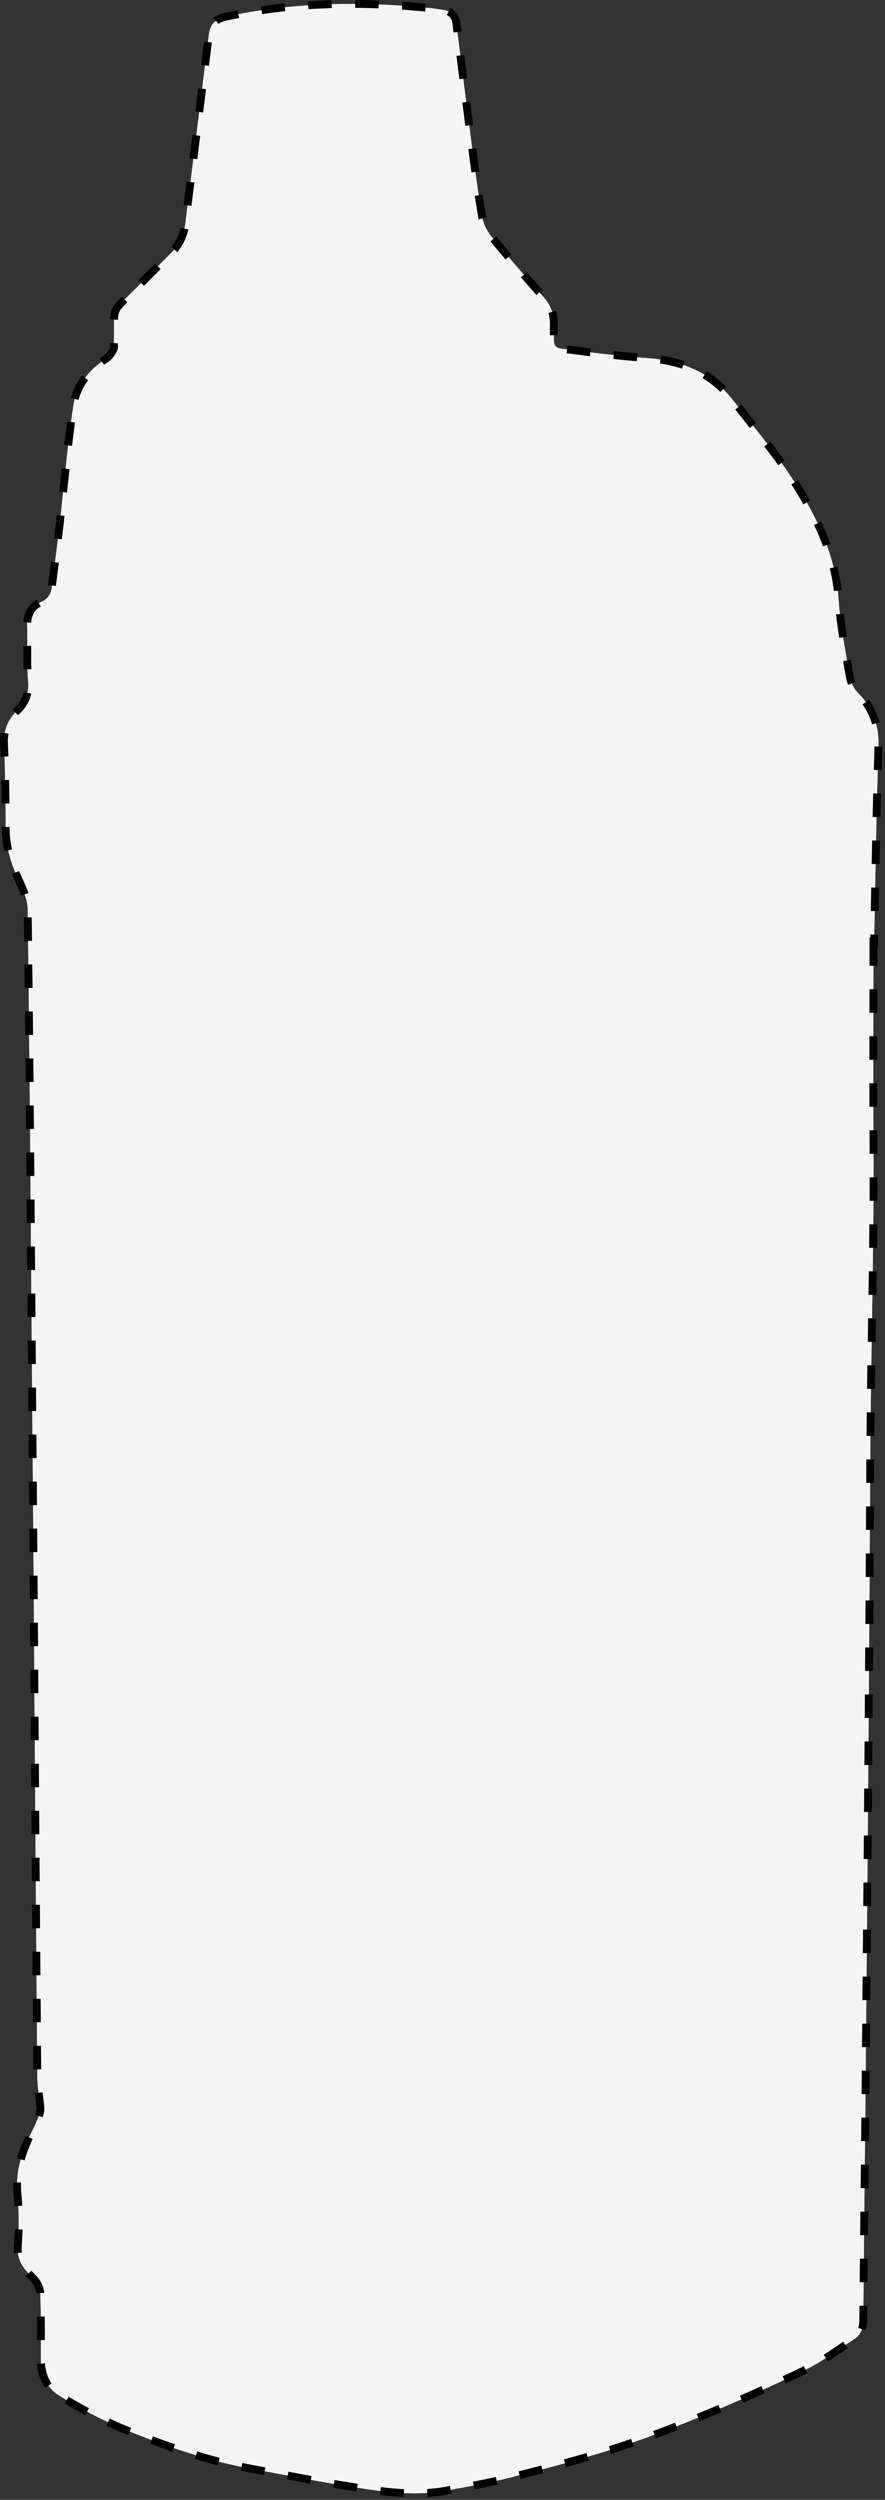
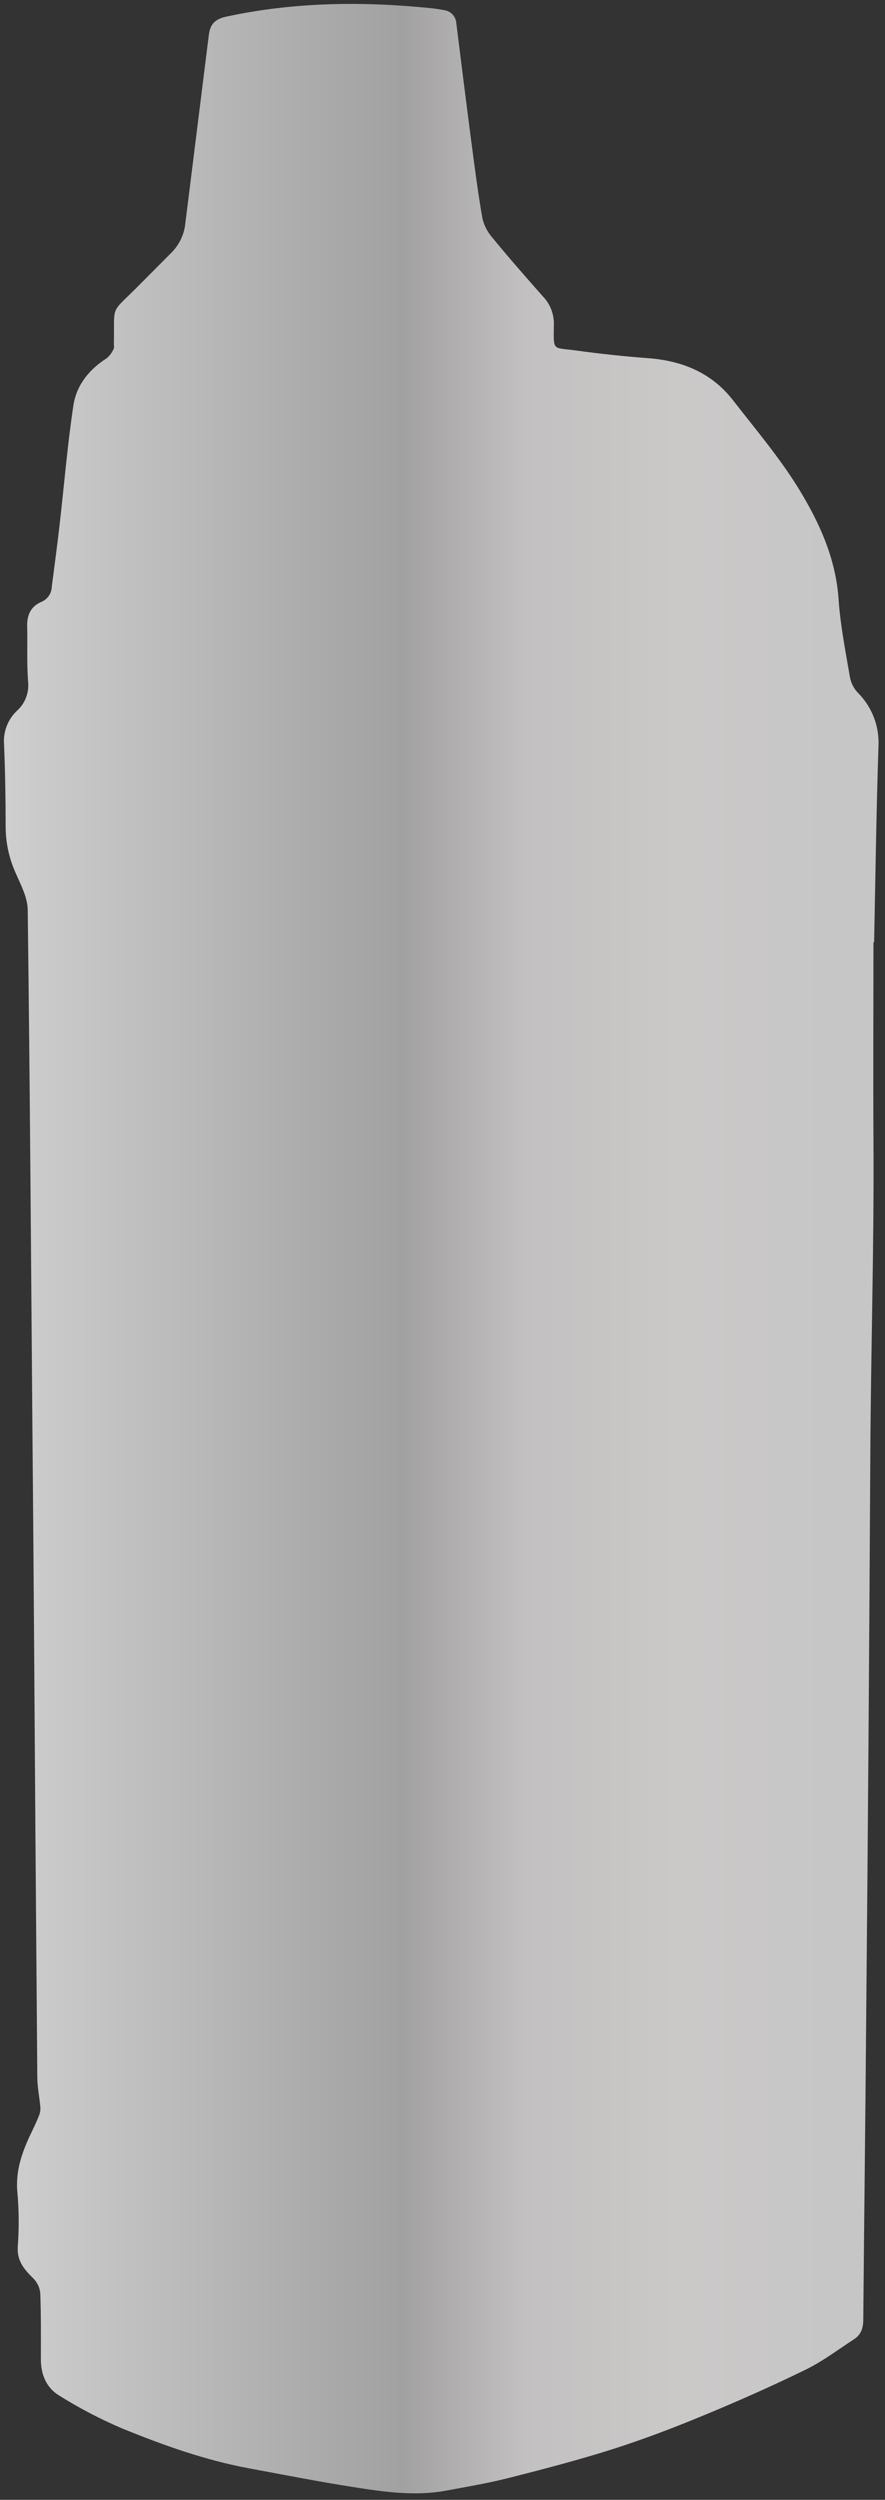
<svg xmlns="http://www.w3.org/2000/svg" width="226" height="638" viewBox="0 0 226 638" fill="none">
  <rect x="0" y="0" width="226" height="638" fill="#333333" stroke="none" />
  <path d="M223.051 240.471C223.051 257.221 222.961 273.971 223.051 290.721C223.241 317.601 222.391 344.471 222.251 371.351C221.991 419.431 221.637 467.508 221.191 515.581C220.991 541.081 220.671 566.581 220.451 592.071C220.451 594.161 219.871 595.861 218.111 597.001C214.021 599.651 210.111 602.641 205.751 604.771C197.181 608.951 188.451 612.831 179.631 616.471C172.051 619.611 164.351 622.541 156.531 625.041C147.821 627.811 138.961 630.121 130.101 632.371C124.801 633.721 119.381 634.641 113.991 635.641C105.991 637.141 97.991 635.971 90.131 634.731C81.261 633.341 72.441 631.601 63.601 629.961C52.431 627.891 41.771 624.091 31.311 619.831C25.679 617.437 20.245 614.602 15.061 611.351C11.891 609.421 10.441 606.081 10.441 602.181C10.441 596.511 10.501 590.841 10.281 585.181C10.124 583.752 9.473 582.422 8.441 581.421C6.121 579.141 4.281 576.971 4.541 573.301C4.887 568.733 4.853 564.144 4.441 559.581C3.901 553.911 5.721 548.991 8.091 544.111C8.811 542.611 9.531 541.111 10.091 539.571C10.302 538.951 10.37 538.292 10.291 537.641C10.071 535.171 9.551 532.721 9.531 530.261C9.211 491.508 8.924 452.761 8.671 414.021C8.551 396.855 8.414 379.688 8.261 362.521C7.911 319.111 7.631 275.701 7.081 232.291C7.081 229.101 5.311 225.831 3.981 222.771C2.31 219.048 1.445 215.013 1.441 210.931C1.441 203.931 1.321 196.931 1.031 189.931C0.911 188.358 1.143 186.778 1.711 185.306C2.278 183.834 3.166 182.507 4.311 181.421C5.355 180.485 6.16 179.311 6.657 177.999C7.155 176.687 7.331 175.275 7.171 173.881C6.811 169.241 7.061 164.551 6.941 159.881C6.861 157.001 7.851 154.771 10.541 153.621C11.313 153.309 11.977 152.779 12.453 152.095C12.929 151.412 13.196 150.604 13.221 149.771C13.891 144.491 14.621 139.221 15.221 133.931C16.391 123.761 17.221 113.541 18.751 103.431C19.521 98.332 22.751 94.281 27.251 91.431C28.022 90.776 28.631 89.951 29.031 89.022C29.241 88.641 29.031 88.022 29.091 87.541C29.251 77.451 28.091 80.272 35.201 73.102L43.841 64.421C45.843 62.392 47.08 59.731 47.341 56.892C49.341 40.892 51.341 24.892 53.341 8.821C53.681 6.131 55.041 4.821 57.751 4.251C75.111 0.501 92.611 0.301 110.191 2.101C111.261 2.211 112.341 2.391 113.401 2.591C114.237 2.695 115.011 3.09 115.584 3.709C116.157 4.328 116.492 5.129 116.531 5.971C117.801 16.131 119.071 26.302 120.401 36.462C121.241 42.892 122.071 49.331 123.191 55.721C123.636 57.575 124.529 59.292 125.791 60.721C129.961 65.802 134.271 70.722 138.651 75.662C139.572 76.619 140.293 77.751 140.772 78.991C141.252 80.23 141.479 81.553 141.441 82.882C141.361 89.811 140.991 88.602 147.201 89.462C153.411 90.322 159.441 90.951 165.571 91.421C174.301 92.082 181.771 95.171 187.211 102.181C192.971 109.601 199.111 116.821 204.001 124.791C209.231 133.341 213.431 142.501 214.141 152.921C214.601 159.621 215.931 166.271 217.061 172.921C217.352 174.373 218.045 175.714 219.061 176.791C220.854 178.578 222.25 180.722 223.158 183.084C224.066 185.447 224.465 187.974 224.331 190.501C223.781 207.161 223.561 223.821 223.221 240.501L223.051 240.471Z" fill="url(#paint0_linear_6583_75)" />
-   <path d="M223.051 240.471C223.051 257.221 222.961 273.971 223.051 290.721C223.241 317.601 222.391 344.471 222.251 371.351C221.991 419.431 221.637 467.508 221.191 515.581C220.991 541.081 220.671 566.581 220.451 592.071C220.451 594.161 219.871 595.861 218.111 597.001C214.021 599.651 210.111 602.641 205.751 604.771C197.181 608.951 188.451 612.831 179.631 616.471C172.051 619.611 164.351 622.541 156.531 625.041C147.821 627.811 138.961 630.121 130.101 632.371C124.801 633.721 119.381 634.641 113.991 635.641C105.991 637.141 97.991 635.971 90.131 634.731C81.261 633.341 72.441 631.601 63.601 629.961C52.431 627.891 41.771 624.091 31.311 619.831C25.679 617.437 20.245 614.602 15.061 611.351C11.891 609.421 10.441 606.081 10.441 602.181C10.441 596.511 10.501 590.841 10.281 585.181C10.124 583.752 9.473 582.422 8.441 581.421C6.121 579.141 4.281 576.971 4.541 573.301C4.887 568.733 4.853 564.144 4.441 559.581C3.901 553.911 5.721 548.991 8.091 544.111C8.811 542.611 9.531 541.111 10.091 539.571C10.302 538.951 10.37 538.292 10.291 537.641C10.071 535.171 9.551 532.721 9.531 530.261C9.211 491.508 8.924 452.761 8.671 414.021C8.551 396.855 8.414 379.688 8.261 362.521C7.911 319.111 7.631 275.701 7.081 232.291C7.081 229.101 5.311 225.831 3.981 222.771C2.31 219.048 1.445 215.013 1.441 210.931C1.441 203.931 1.321 196.931 1.031 189.931C0.911 188.358 1.143 186.778 1.711 185.306C2.278 183.834 3.166 182.507 4.311 181.421C5.355 180.485 6.16 179.311 6.657 177.999C7.155 176.687 7.331 175.275 7.171 173.881C6.811 169.241 7.061 164.551 6.941 159.881C6.861 157.001 7.851 154.771 10.541 153.621C11.313 153.309 11.977 152.779 12.453 152.095C12.929 151.412 13.196 150.604 13.221 149.771C13.891 144.491 14.621 139.221 15.221 133.931C16.391 123.761 17.221 113.541 18.751 103.431C19.521 98.332 22.751 94.281 27.251 91.431C28.022 90.776 28.631 89.951 29.031 89.022C29.241 88.641 29.031 88.022 29.091 87.541C29.251 77.451 28.091 80.272 35.201 73.102L43.841 64.421C45.843 62.392 47.08 59.731 47.341 56.892C49.341 40.892 51.341 24.892 53.341 8.821C53.681 6.131 55.041 4.821 57.751 4.251C75.111 0.501 92.611 0.301 110.191 2.101C111.261 2.211 112.341 2.391 113.401 2.591C114.237 2.695 115.011 3.09 115.584 3.709C116.157 4.328 116.492 5.129 116.531 5.971C117.801 16.131 119.071 26.302 120.401 36.462C121.241 42.892 122.071 49.331 123.191 55.721C123.636 57.575 124.529 59.292 125.791 60.721C129.961 65.802 134.271 70.722 138.651 75.662C139.572 76.619 140.293 77.751 140.772 78.991C141.252 80.23 141.479 81.553 141.441 82.882C141.361 89.811 140.991 88.602 147.201 89.462C153.411 90.322 159.441 90.951 165.571 91.421C174.301 92.082 181.771 95.171 187.211 102.181C192.971 109.601 199.111 116.821 204.001 124.791C209.231 133.341 213.431 142.501 214.141 152.921C214.601 159.621 215.931 166.271 217.061 172.921C217.352 174.373 218.045 175.714 219.061 176.791C220.854 178.578 222.25 180.722 223.158 183.084C224.066 185.447 224.465 187.974 224.331 190.501C223.781 207.161 223.561 223.821 223.221 240.501L223.051 240.471Z" fill="url(#paint1_linear_6583_75)" />
-   <path d="M223.051 240.471C223.051 257.221 222.961 273.971 223.051 290.721C223.241 317.601 222.391 344.471 222.251 371.351C221.991 419.431 221.637 467.508 221.191 515.581C220.991 541.081 220.671 566.581 220.451 592.071C220.451 594.161 219.871 595.861 218.111 597.001C214.021 599.651 210.111 602.641 205.751 604.771C197.181 608.951 188.451 612.831 179.631 616.471C172.051 619.611 164.351 622.541 156.531 625.041C147.821 627.811 138.961 630.121 130.101 632.371C124.801 633.721 119.381 634.641 113.991 635.641C105.991 637.141 97.991 635.971 90.131 634.731C81.261 633.341 72.441 631.601 63.601 629.961C52.431 627.891 41.771 624.091 31.311 619.831C25.679 617.437 20.245 614.602 15.061 611.351C11.891 609.421 10.441 606.081 10.441 602.181C10.441 596.511 10.501 590.841 10.281 585.181C10.124 583.752 9.473 582.422 8.441 581.421C6.121 579.141 4.281 576.971 4.541 573.301C4.887 568.733 4.853 564.144 4.441 559.581C3.901 553.911 5.721 548.991 8.091 544.111C8.811 542.611 9.531 541.111 10.091 539.571C10.302 538.951 10.37 538.292 10.291 537.641C10.071 535.171 9.551 532.721 9.531 530.261C9.211 491.508 8.924 452.761 8.671 414.021C8.551 396.855 8.414 379.688 8.261 362.521C7.911 319.111 7.631 275.701 7.081 232.291C7.081 229.101 5.311 225.831 3.981 222.771C2.31 219.048 1.445 215.013 1.441 210.931C1.441 203.931 1.321 196.931 1.031 189.931C0.911 188.358 1.143 186.778 1.711 185.306C2.278 183.834 3.166 182.507 4.311 181.421C5.355 180.485 6.16 179.311 6.657 177.999C7.155 176.687 7.331 175.275 7.171 173.881C6.811 169.241 7.061 164.551 6.941 159.881C6.861 157.001 7.851 154.771 10.541 153.621C11.313 153.309 11.977 152.779 12.453 152.095C12.929 151.412 13.196 150.604 13.221 149.771C13.891 144.491 14.621 139.221 15.221 133.931C16.391 123.761 17.221 113.541 18.751 103.431C19.521 98.332 22.751 94.281 27.251 91.431C28.022 90.776 28.631 89.951 29.031 89.022C29.241 88.641 29.031 88.022 29.091 87.541C29.251 77.451 28.091 80.272 35.201 73.102L43.841 64.421C45.843 62.392 47.08 59.731 47.341 56.892C49.341 40.892 51.341 24.892 53.341 8.821C53.681 6.131 55.041 4.821 57.751 4.251C75.111 0.501 92.611 0.301 110.191 2.101C111.261 2.211 112.341 2.391 113.401 2.591C114.237 2.695 115.011 3.09 115.584 3.709C116.157 4.328 116.492 5.129 116.531 5.971C117.801 16.131 119.071 26.302 120.401 36.462C121.241 42.892 122.071 49.331 123.191 55.721C123.636 57.575 124.529 59.292 125.791 60.721C129.961 65.802 134.271 70.722 138.651 75.662C139.572 76.619 140.293 77.751 140.772 78.991C141.252 80.23 141.479 81.553 141.441 82.882C141.361 89.811 140.991 88.602 147.201 89.462C153.411 90.322 159.441 90.951 165.571 91.421C174.301 92.082 181.771 95.171 187.211 102.181C192.971 109.601 199.111 116.821 204.001 124.791C209.231 133.341 213.431 142.501 214.141 152.921C214.601 159.621 215.931 166.271 217.061 172.921C217.352 174.373 218.045 175.714 219.061 176.791C220.854 178.578 222.25 180.722 223.158 183.084C224.066 185.447 224.465 187.974 224.331 190.501C223.781 207.161 223.561 223.821 223.221 240.501L223.051 240.471Z" fill="#F4F4F4" />
-   <path d="M223.051 240.471C223.051 257.221 222.961 273.971 223.051 290.721C223.241 317.601 222.391 344.471 222.251 371.351C221.991 419.431 221.637 467.508 221.191 515.581C220.991 541.081 220.671 566.581 220.451 592.071C220.451 594.161 219.871 595.861 218.111 597.001C214.021 599.651 210.111 602.641 205.751 604.771C197.181 608.951 188.451 612.831 179.631 616.471C172.051 619.611 164.351 622.541 156.531 625.041C147.821 627.811 138.961 630.121 130.101 632.371C124.801 633.721 119.381 634.641 113.991 635.641C105.991 637.141 97.991 635.971 90.131 634.731C81.261 633.341 72.441 631.601 63.601 629.961C52.431 627.891 41.771 624.091 31.311 619.831C25.679 617.437 20.245 614.602 15.061 611.351C11.891 609.421 10.441 606.081 10.441 602.181C10.441 596.511 10.501 590.841 10.281 585.181C10.124 583.752 9.473 582.422 8.441 581.421C6.121 579.141 4.281 576.971 4.541 573.301C4.887 568.733 4.853 564.144 4.441 559.581C3.901 553.911 5.721 548.991 8.091 544.111C8.811 542.611 9.531 541.111 10.091 539.571C10.302 538.951 10.37 538.292 10.291 537.641C10.071 535.171 9.551 532.721 9.531 530.261C9.211 491.508 8.924 452.761 8.671 414.021C8.551 396.855 8.414 379.688 8.261 362.521C7.911 319.111 7.631 275.701 7.081 232.291C7.081 229.101 5.311 225.831 3.981 222.771C2.31 219.048 1.445 215.013 1.441 210.931C1.441 203.931 1.321 196.931 1.031 189.931C0.911 188.358 1.143 186.778 1.711 185.306C2.278 183.834 3.166 182.507 4.311 181.421C5.355 180.485 6.16 179.311 6.657 177.999C7.155 176.687 7.331 175.275 7.171 173.881C6.811 169.241 7.061 164.551 6.941 159.881C6.861 157.001 7.851 154.771 10.541 153.621C11.313 153.309 11.977 152.779 12.453 152.095C12.929 151.412 13.196 150.604 13.221 149.771C13.891 144.491 14.621 139.221 15.221 133.931C16.391 123.761 17.221 113.541 18.751 103.431C19.521 98.332 22.751 94.281 27.251 91.431C28.022 90.776 28.631 89.951 29.031 89.022C29.241 88.641 29.031 88.022 29.091 87.541C29.251 77.451 28.091 80.272 35.201 73.102L43.841 64.421C45.843 62.392 47.08 59.731 47.341 56.892C49.341 40.892 51.341 24.892 53.341 8.821C53.681 6.131 55.041 4.821 57.751 4.251C75.111 0.501 92.611 0.301 110.191 2.101C111.261 2.211 112.341 2.391 113.401 2.591C114.237 2.695 115.011 3.09 115.584 3.709C116.157 4.328 116.492 5.129 116.531 5.971C117.801 16.131 119.071 26.302 120.401 36.462C121.241 42.892 122.071 49.331 123.191 55.721C123.636 57.575 124.529 59.292 125.791 60.721C129.961 65.802 134.271 70.722 138.651 75.662C139.572 76.619 140.293 77.751 140.772 78.991C141.252 80.23 141.479 81.553 141.441 82.882C141.361 89.811 140.991 88.602 147.201 89.462C153.411 90.322 159.441 90.951 165.571 91.421C174.301 92.082 181.771 95.171 187.211 102.181C192.971 109.601 199.111 116.821 204.001 124.791C209.231 133.341 213.431 142.501 214.141 152.921C214.601 159.621 215.931 166.271 217.061 172.921C217.352 174.373 218.045 175.714 219.061 176.791C220.854 178.578 222.25 180.722 223.158 183.084C224.066 185.447 224.465 187.974 224.331 190.501C223.781 207.161 223.561 223.821 223.221 240.501L223.051 240.471Z" stroke="black" stroke-width="2" stroke-dasharray="6 6" />
  <defs>
    <linearGradient id="paint0_linear_6583_75" x1="-7" y1="319" x2="224" y2="319" gradientUnits="userSpaceOnUse">
      <stop stop-color="#D2D2D2" />
      <stop offset="0.475" stop-color="#A2A1A1" />
      <stop offset="0.61" stop-color="#C2C0C0" />
      <stop offset="0.78" stop-color="#CBC8C8" />
      <stop offset="0.98" stop-color="#C6C6C6" />
    </linearGradient>
    <linearGradient id="paint1_linear_6583_75" x1="92" y1="41.5" x2="89.5" y2="226.5" gradientUnits="userSpaceOnUse">
      <stop offset="0.279" stop-color="#A29D9D" />
      <stop offset="1" stop-color="#C2BDBD" stop-opacity="0" />
    </linearGradient>
  </defs>
</svg>